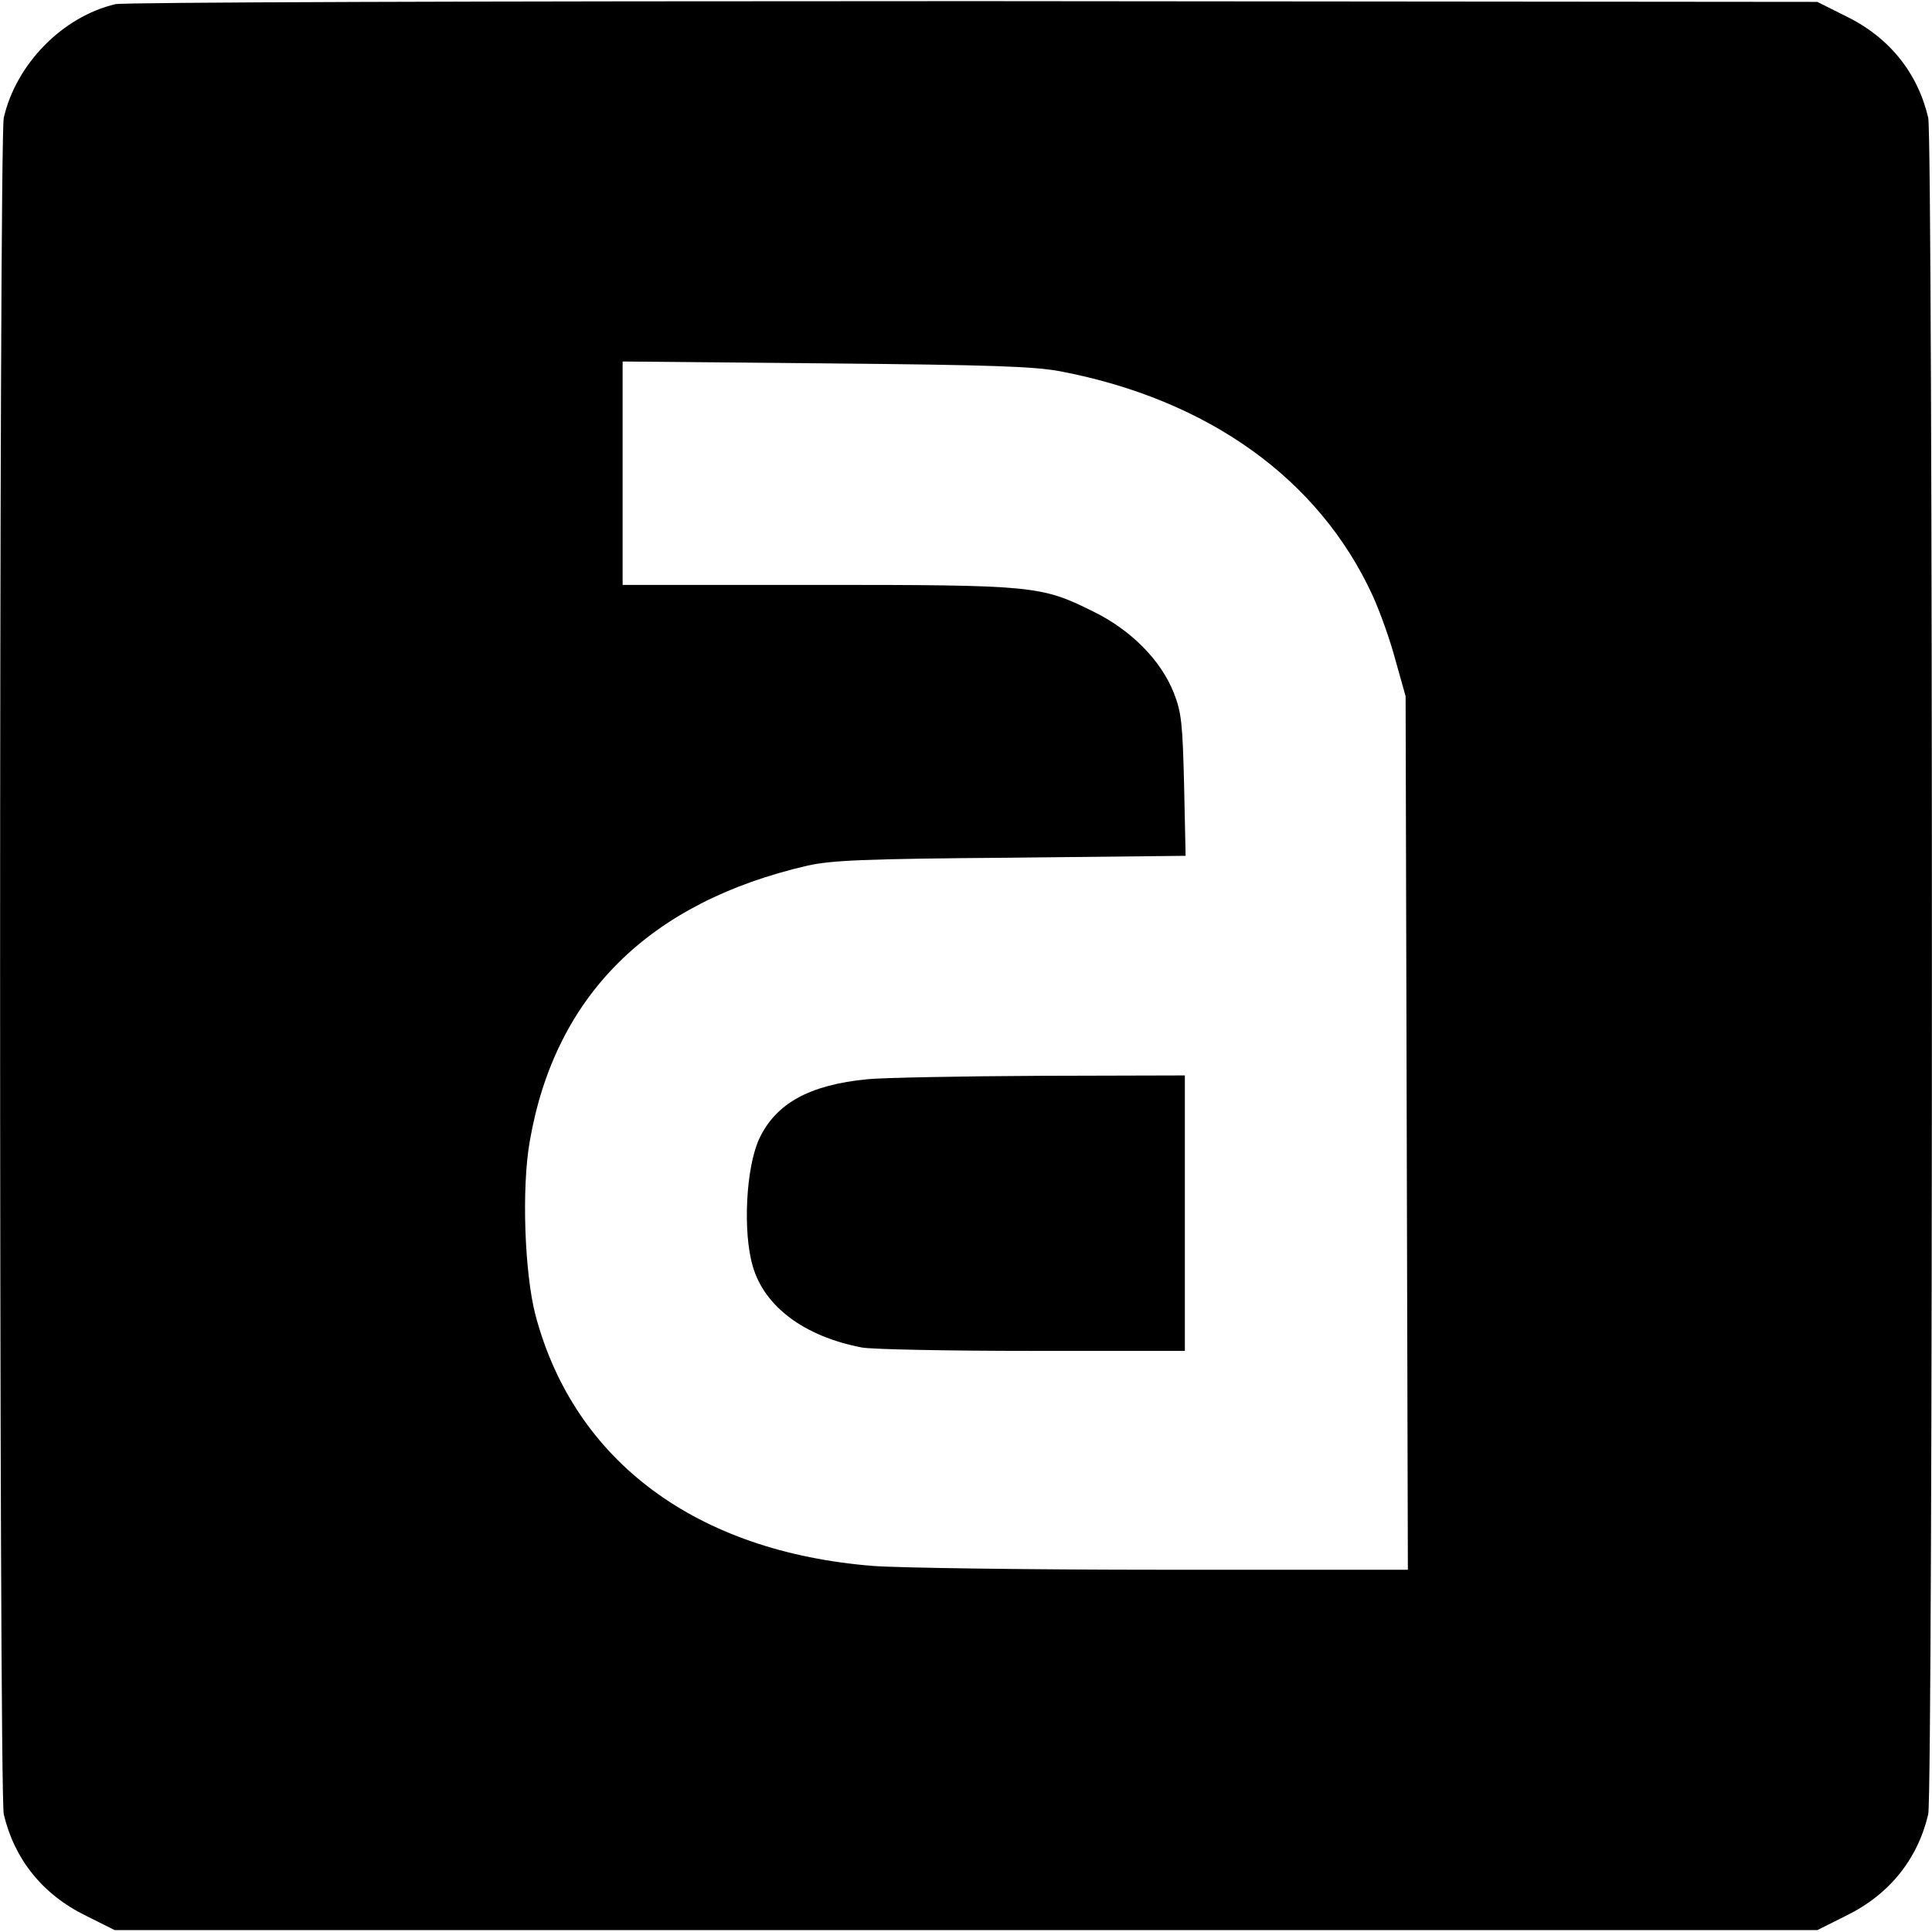
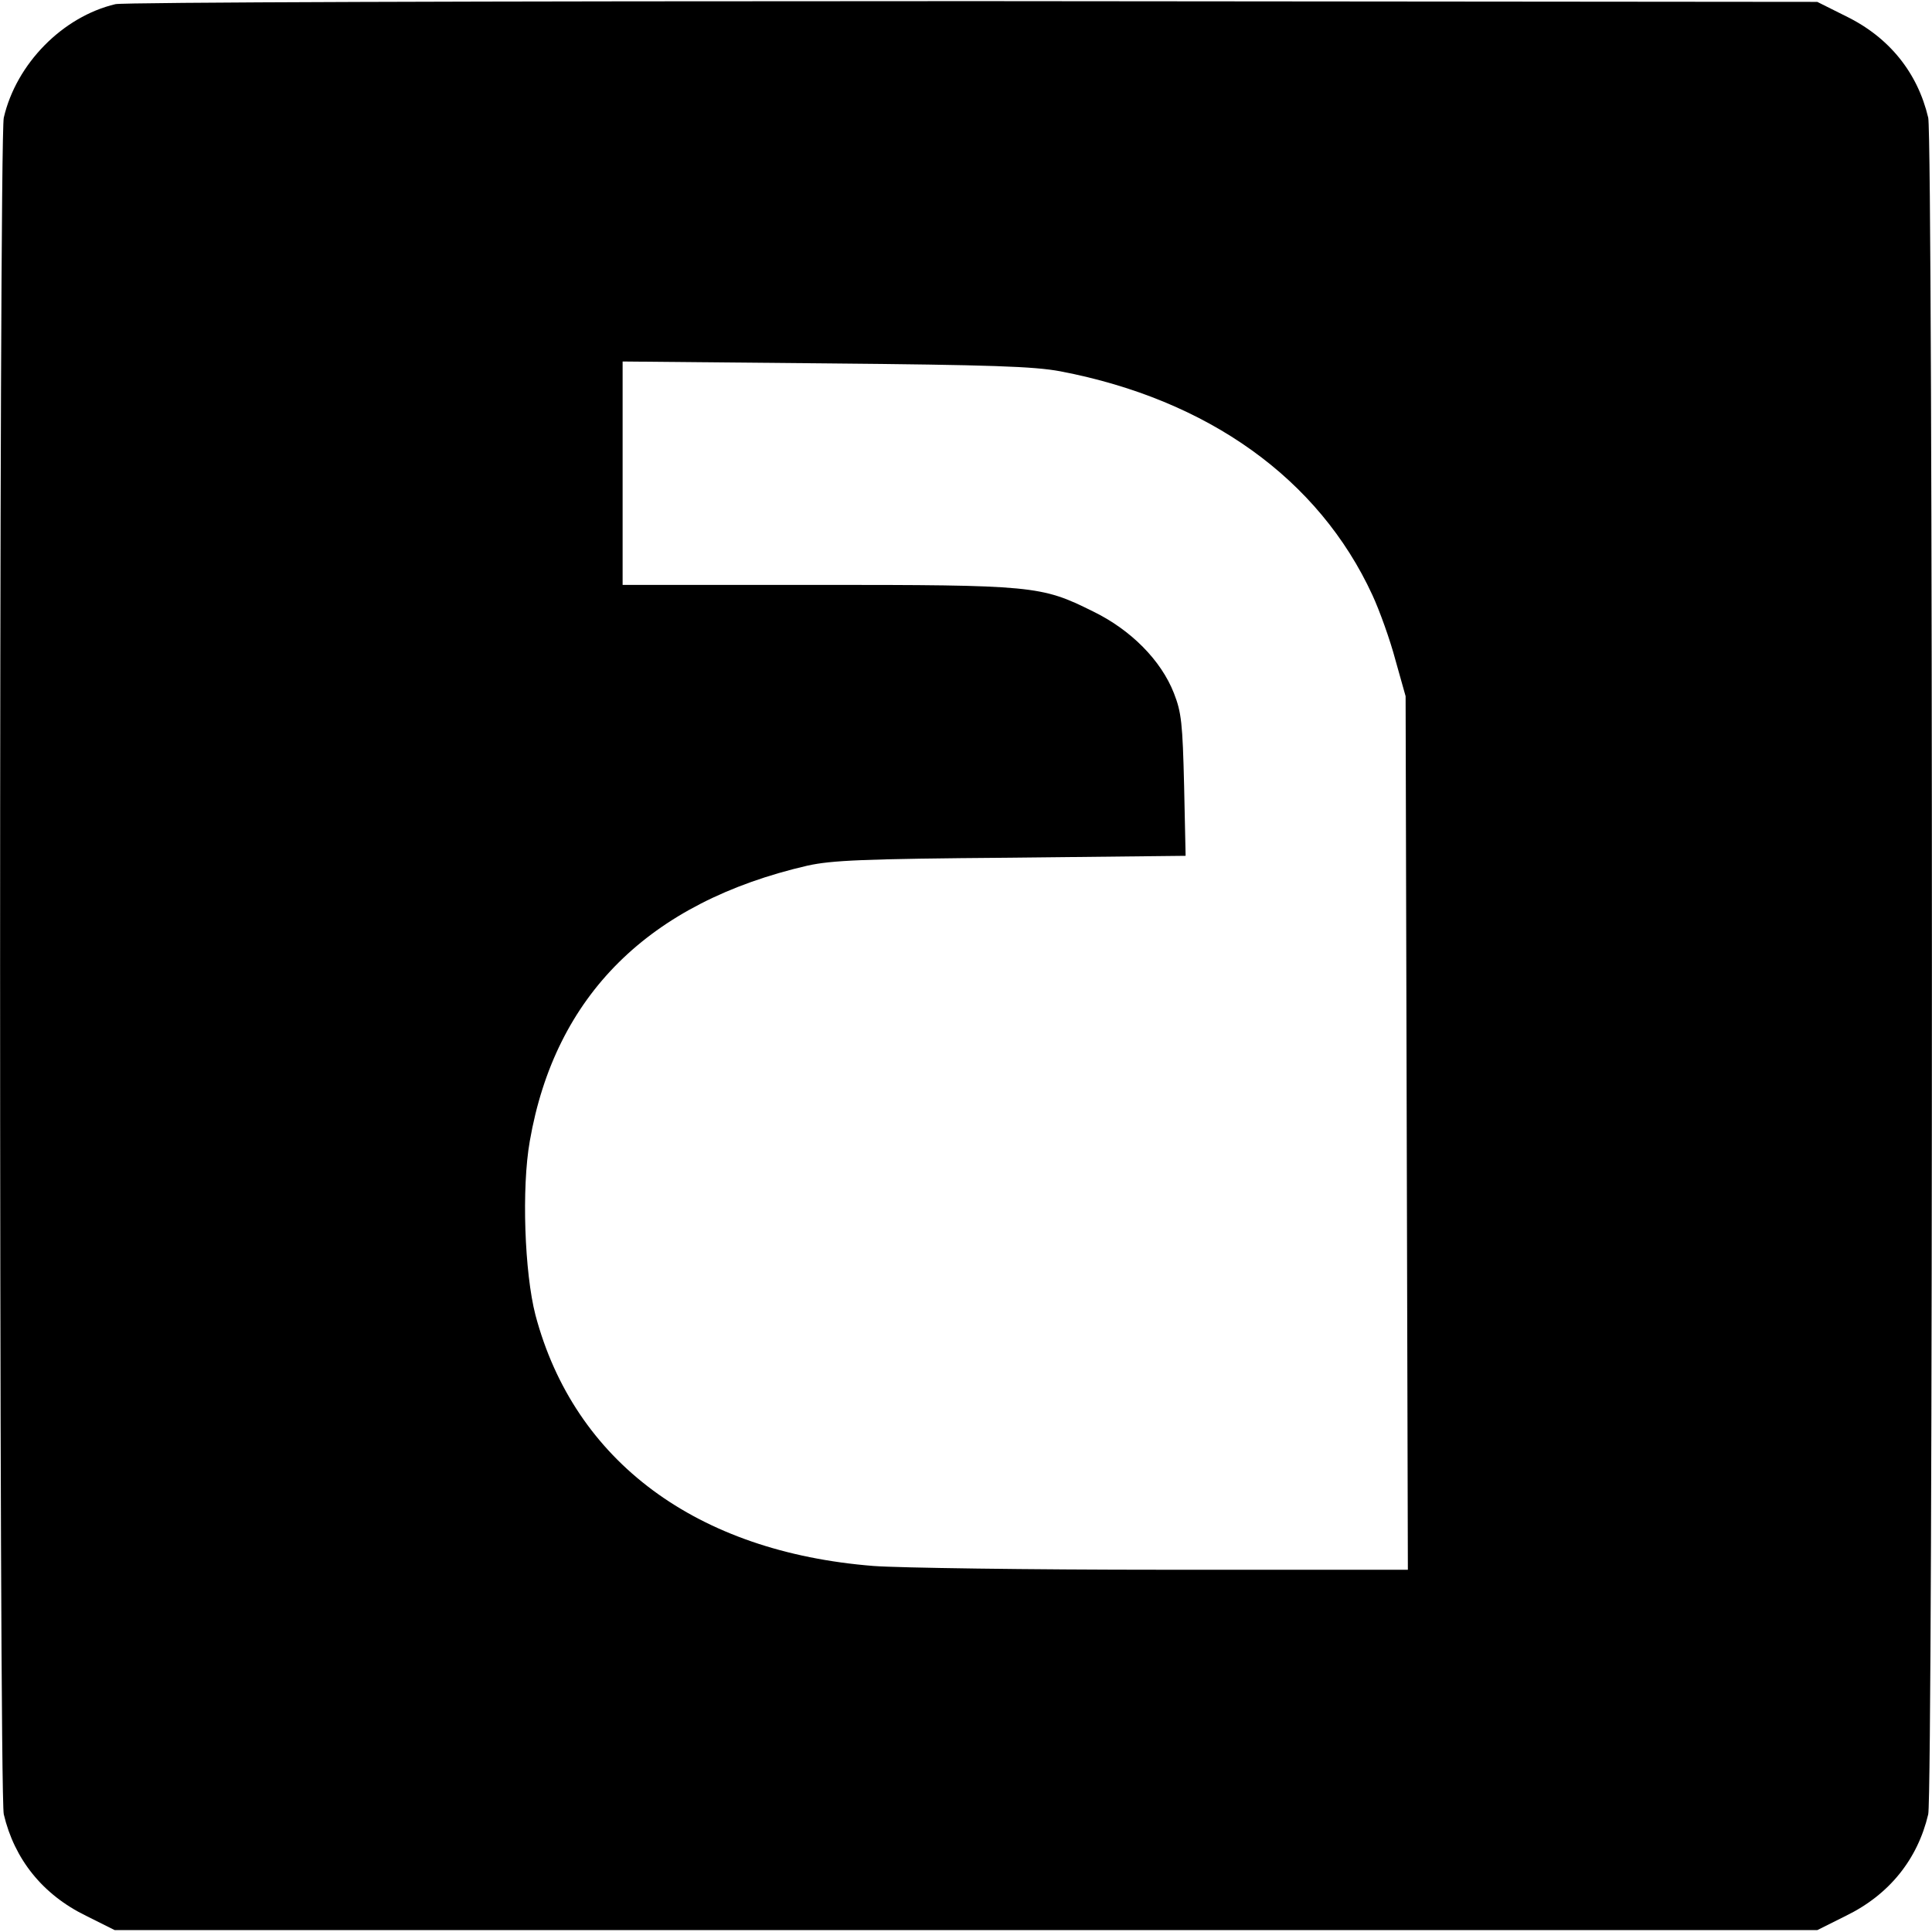
<svg xmlns="http://www.w3.org/2000/svg" version="1.0" width="512pt" height="512pt" viewBox="0 0 512 512" preserveAspectRatio="xMidYMid meet">
  <g transform="translate(0,512) scale(0.1,-0.1)" fill="#000000" stroke="none">
    <path d="M306 5109 c-140 -33 -263 -158 -296 -301 -13 -59 -13 -4437 0 -4496 28 -119 103 -213 218 -269 l76 -38 2256 0 2256 0 76 38 c115 56 190 150 218 269 13 59 13 4437 0 4496 -28 119 -103 213 -218 269 l-76 38 -2235 2 c-1327 0 -2252 -3 -2275 -8z m2504 -973 c392 -75 685 -285 827 -593 19 -41 47 -119 61 -172 l27 -96 3 -1158 3 -1157 -648 0 c-356 0 -702 5 -768 10 -469 37 -793 277 -896 665 -29 112 -37 337 -15 461 67 386 316 633 736 730 64 14 145 18 538 21 l464 5 -4 186 c-4 165 -7 194 -27 245 -34 87 -114 168 -215 217 -137 68 -156 70 -733 70 l-513 0 0 296 0 296 538 -5 c439 -4 552 -8 622 -21z" />
-     <path d="M2299 2260 c-154 -15 -243 -64 -287 -158 -35 -75 -44 -247 -17 -338 31 -107 137 -186 289 -215 27 -5 230 -9 452 -9 l404 0 0 365 0 365 -382 -1 c-211 -1 -417 -5 -459 -9z" />
  </g>
</svg>